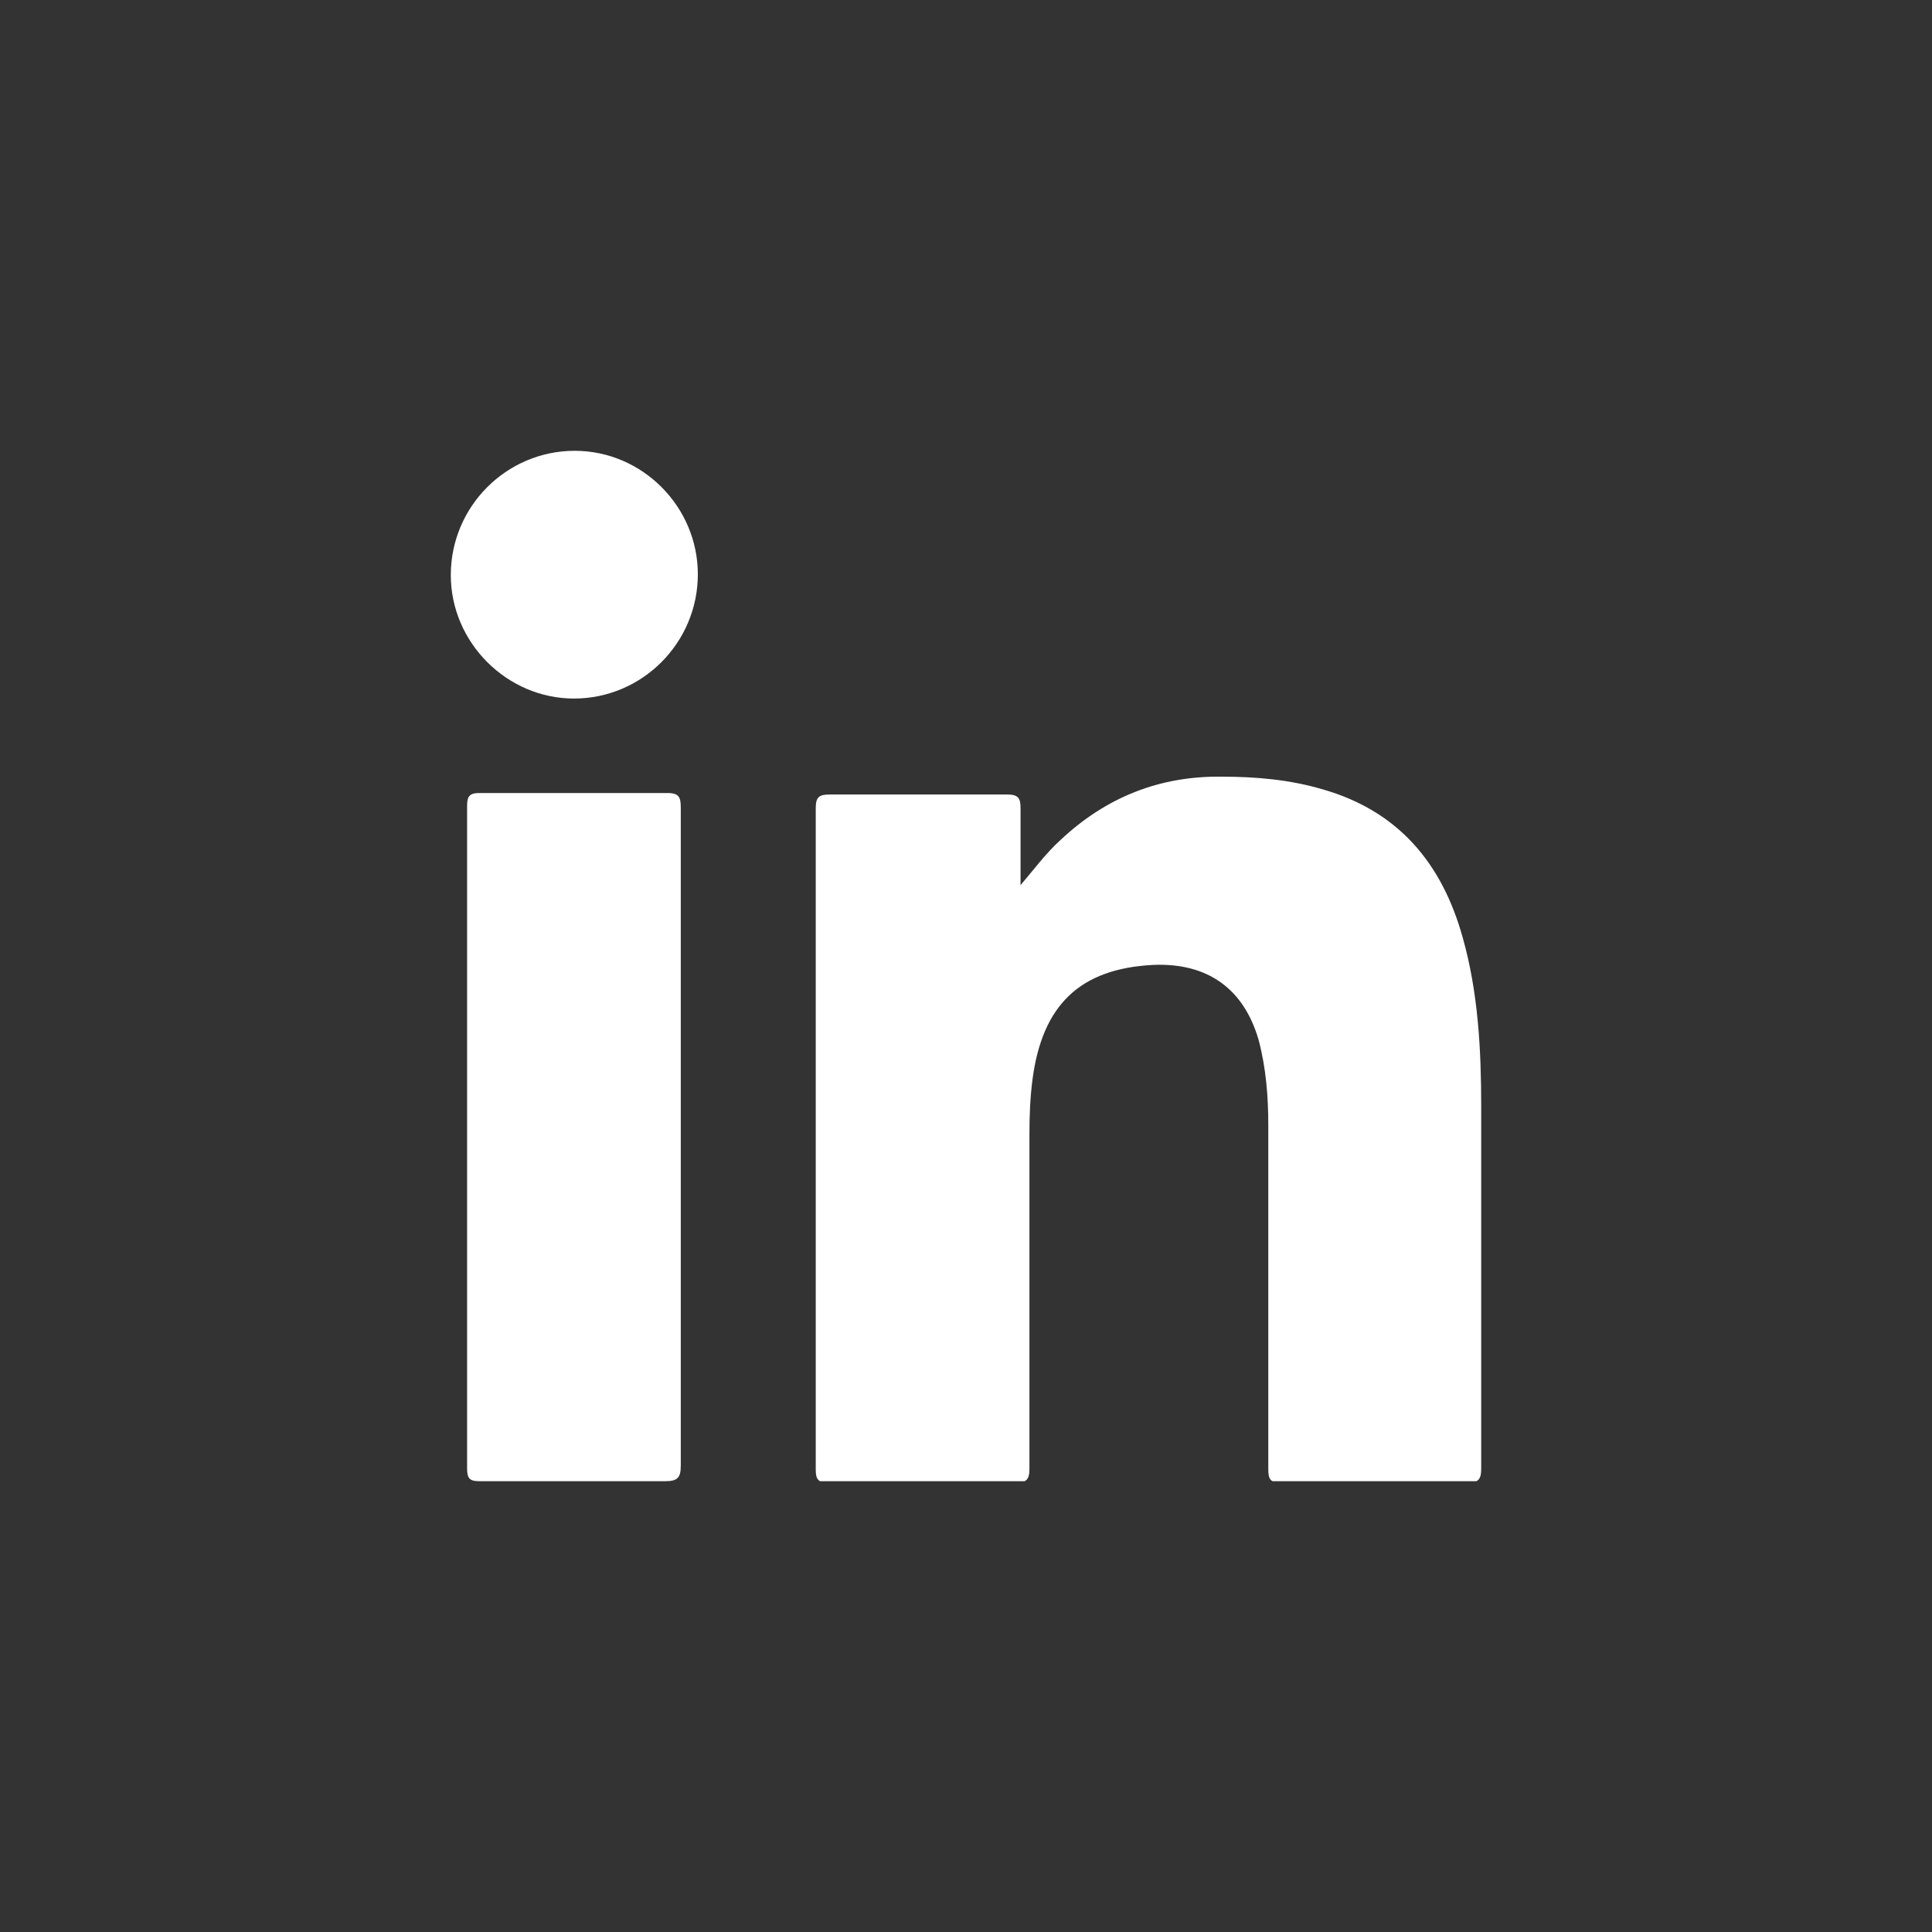
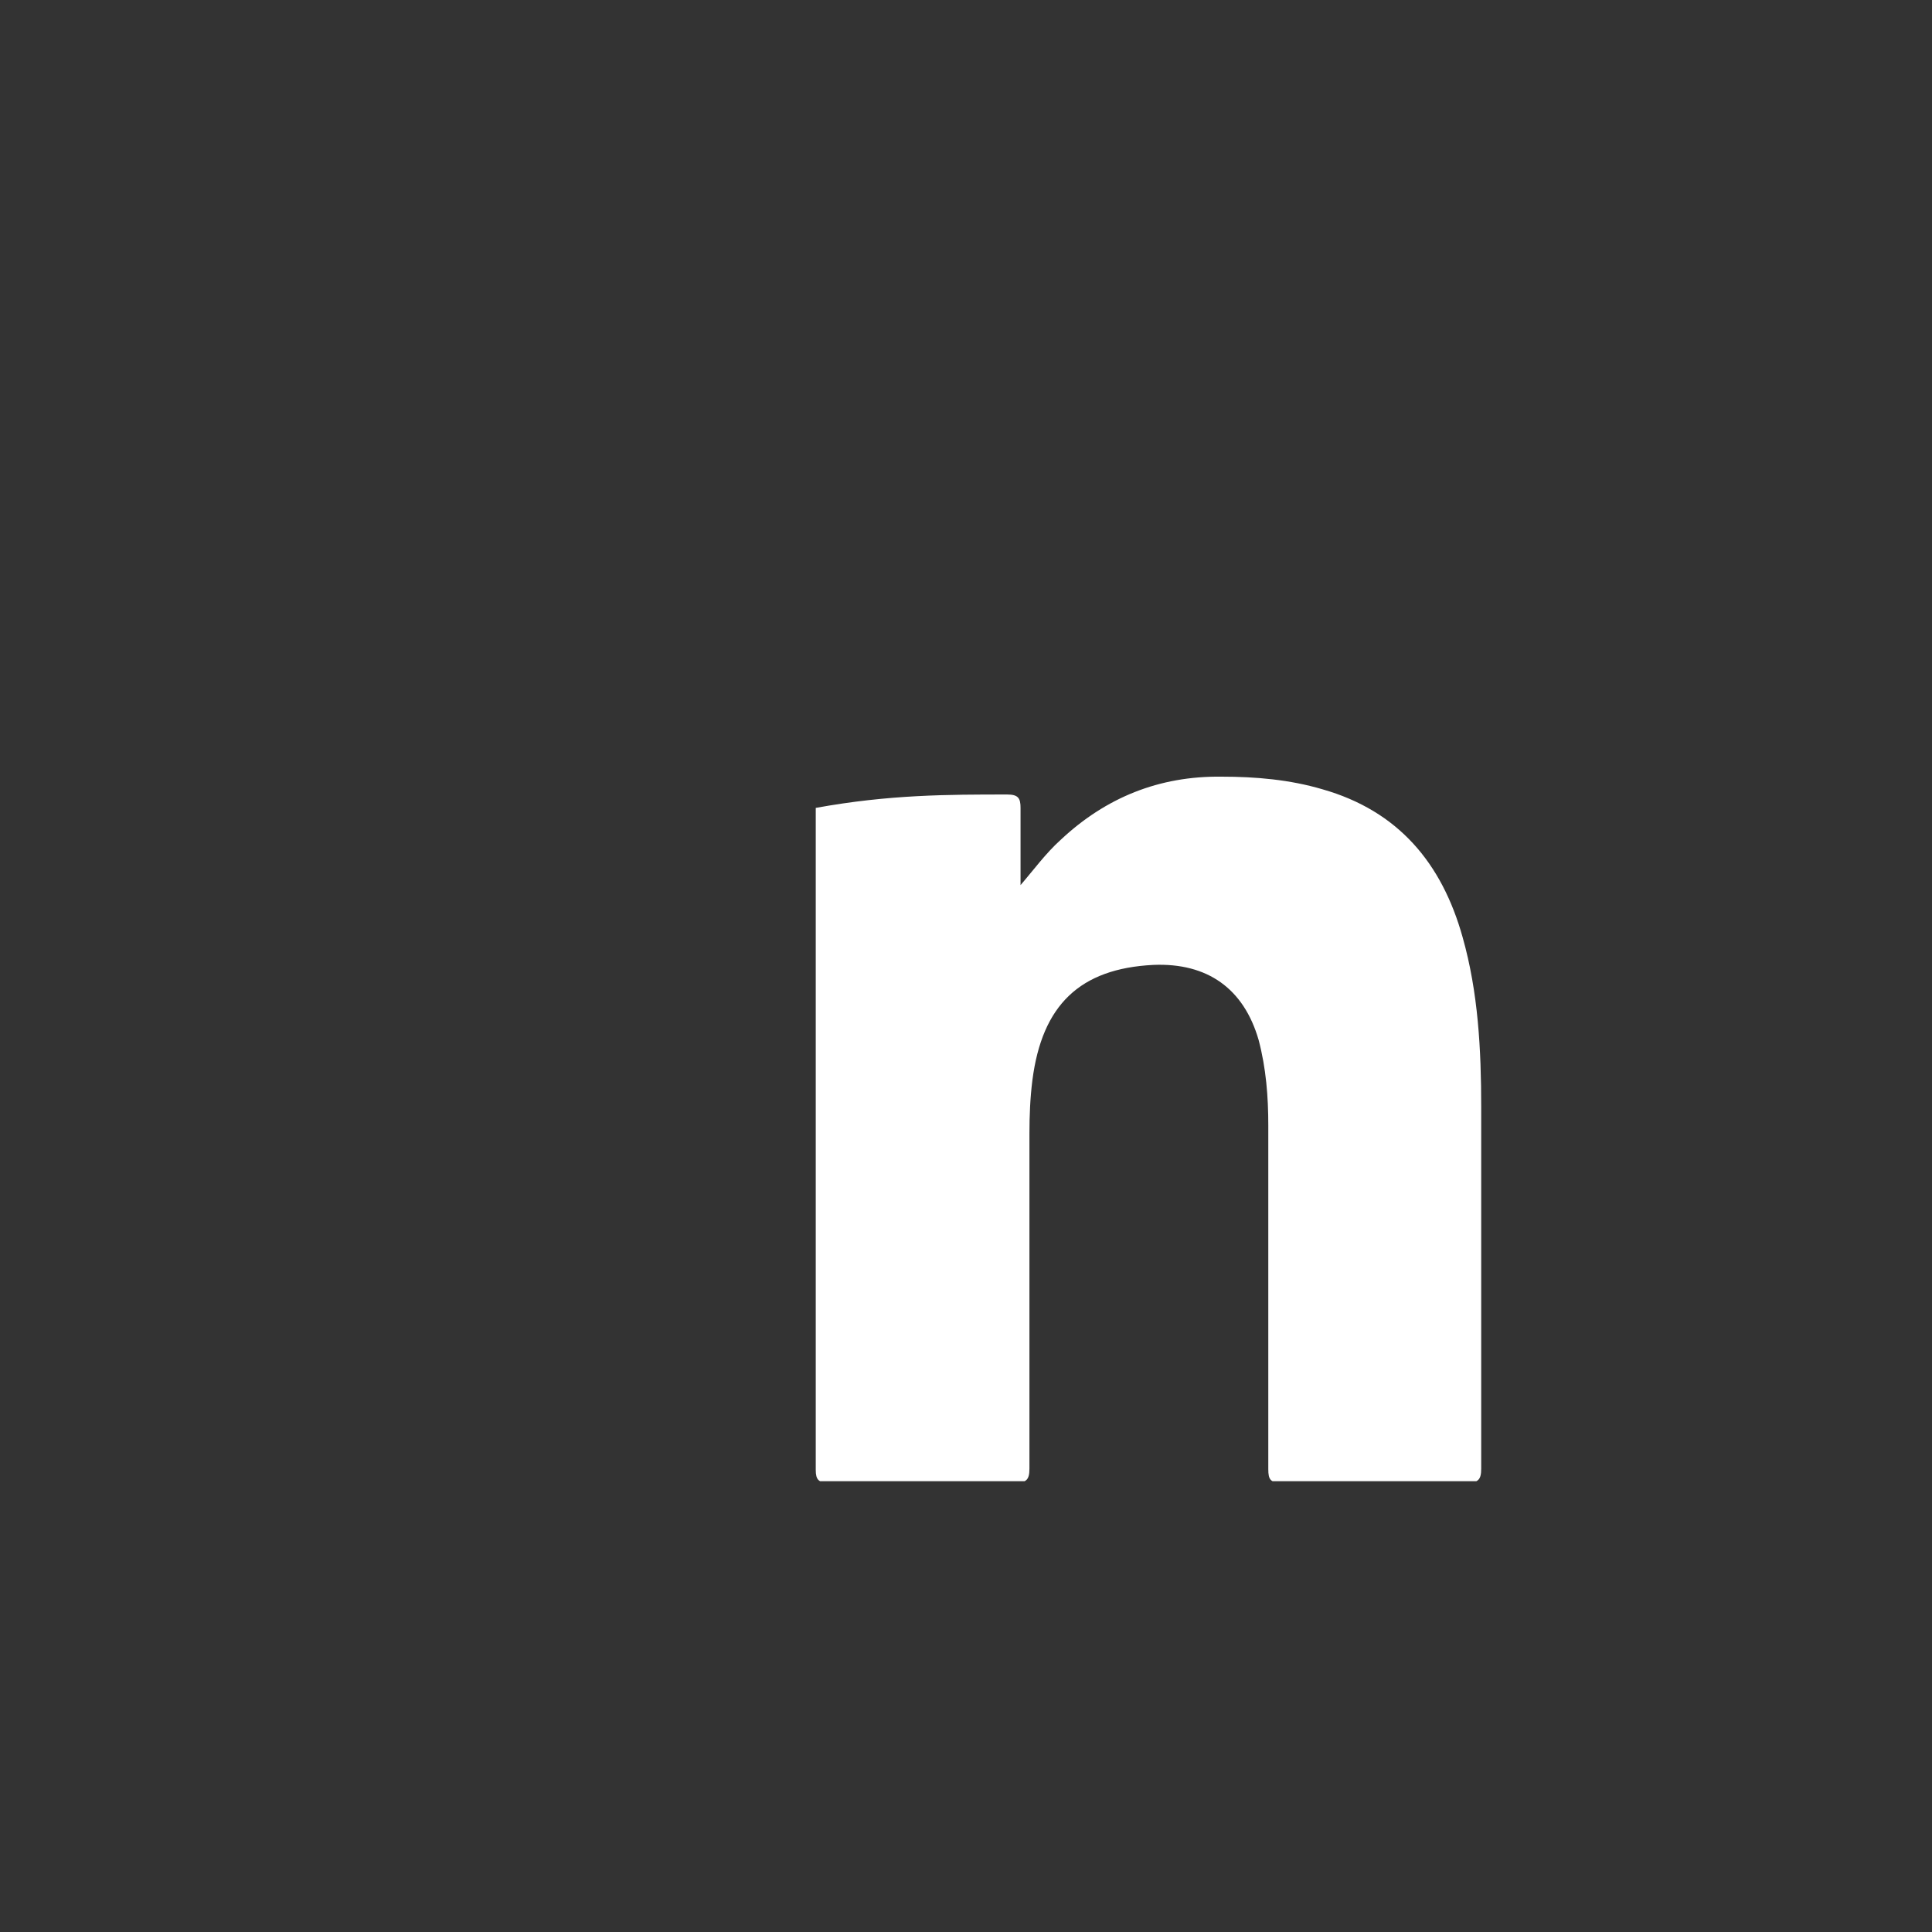
<svg xmlns="http://www.w3.org/2000/svg" width="30" height="30" viewBox="0 0 30 30" fill="none">
  <rect x="0" y="0" width="30" height="30" fill="#333333" stroke="none" />
  <g clip-path="url(#clip0_222_219)">
-     <path d="M15.835 13.758C16.054 13.504 16.238 13.25 16.469 13.042C17.171 12.383 18.001 12.048 18.968 12.06C19.498 12.06 20.028 12.106 20.535 12.256C21.71 12.591 22.39 13.4 22.712 14.555C22.954 15.41 23 16.3 23 17.189C23 19.061 23 20.932 23 22.804C23 22.977 22.954 23.023 22.781 23.023C21.825 23.023 20.858 23.023 19.901 23.023C19.729 23.023 19.694 22.977 19.694 22.815C19.694 21.036 19.694 19.257 19.694 17.478C19.694 17.027 19.66 16.588 19.544 16.149C19.314 15.352 18.75 14.948 17.909 14.983C16.768 15.04 16.181 15.607 16.031 16.773C15.996 17.05 15.985 17.328 15.985 17.605C15.985 19.338 15.985 21.071 15.985 22.804C15.985 22.977 15.939 23.023 15.766 23.023C14.798 23.023 13.831 23.023 12.863 23.023C12.713 23.023 12.667 22.977 12.667 22.827C12.667 19.396 12.667 15.976 12.667 12.545C12.667 12.372 12.725 12.337 12.886 12.337C13.808 12.337 14.729 12.337 15.639 12.337C15.812 12.337 15.847 12.395 15.847 12.545C15.847 12.95 15.847 13.365 15.847 13.77L15.835 13.758Z" fill="white" />
-     <path d="M10.571 17.674C10.571 19.373 10.571 21.059 10.571 22.757C10.571 22.942 10.525 23 10.329 23C9.373 23 8.405 23 7.449 23C7.299 23 7.253 22.965 7.253 22.804C7.253 19.373 7.253 15.941 7.253 12.511C7.253 12.372 7.288 12.314 7.438 12.314C8.417 12.314 9.384 12.314 10.364 12.314C10.548 12.314 10.571 12.383 10.571 12.545C10.571 14.255 10.571 15.965 10.571 17.674Z" fill="white" />
-     <path d="M10.836 8.918C10.836 9.981 9.972 10.847 8.912 10.847C7.875 10.847 7 9.981 7 8.929C7 7.866 7.864 7 8.924 7C9.972 7 10.836 7.866 10.836 8.918Z" fill="white" />
+     <path d="M15.835 13.758C16.054 13.504 16.238 13.25 16.469 13.042C17.171 12.383 18.001 12.048 18.968 12.06C19.498 12.06 20.028 12.106 20.535 12.256C21.71 12.591 22.39 13.4 22.712 14.555C22.954 15.41 23 16.3 23 17.189C23 19.061 23 20.932 23 22.804C23 22.977 22.954 23.023 22.781 23.023C21.825 23.023 20.858 23.023 19.901 23.023C19.729 23.023 19.694 22.977 19.694 22.815C19.694 21.036 19.694 19.257 19.694 17.478C19.694 17.027 19.66 16.588 19.544 16.149C19.314 15.352 18.75 14.948 17.909 14.983C16.768 15.04 16.181 15.607 16.031 16.773C15.996 17.05 15.985 17.328 15.985 17.605C15.985 19.338 15.985 21.071 15.985 22.804C15.985 22.977 15.939 23.023 15.766 23.023C14.798 23.023 13.831 23.023 12.863 23.023C12.713 23.023 12.667 22.977 12.667 22.827C12.667 19.396 12.667 15.976 12.667 12.545C13.808 12.337 14.729 12.337 15.639 12.337C15.812 12.337 15.847 12.395 15.847 12.545C15.847 12.95 15.847 13.365 15.847 13.77L15.835 13.758Z" fill="white" />
  </g>
  <defs>
    <clipPath id="clip0_222_219">
      <rect width="16" height="16" fill="white" transform="translate(7 7)" />
    </clipPath>
  </defs>
</svg>